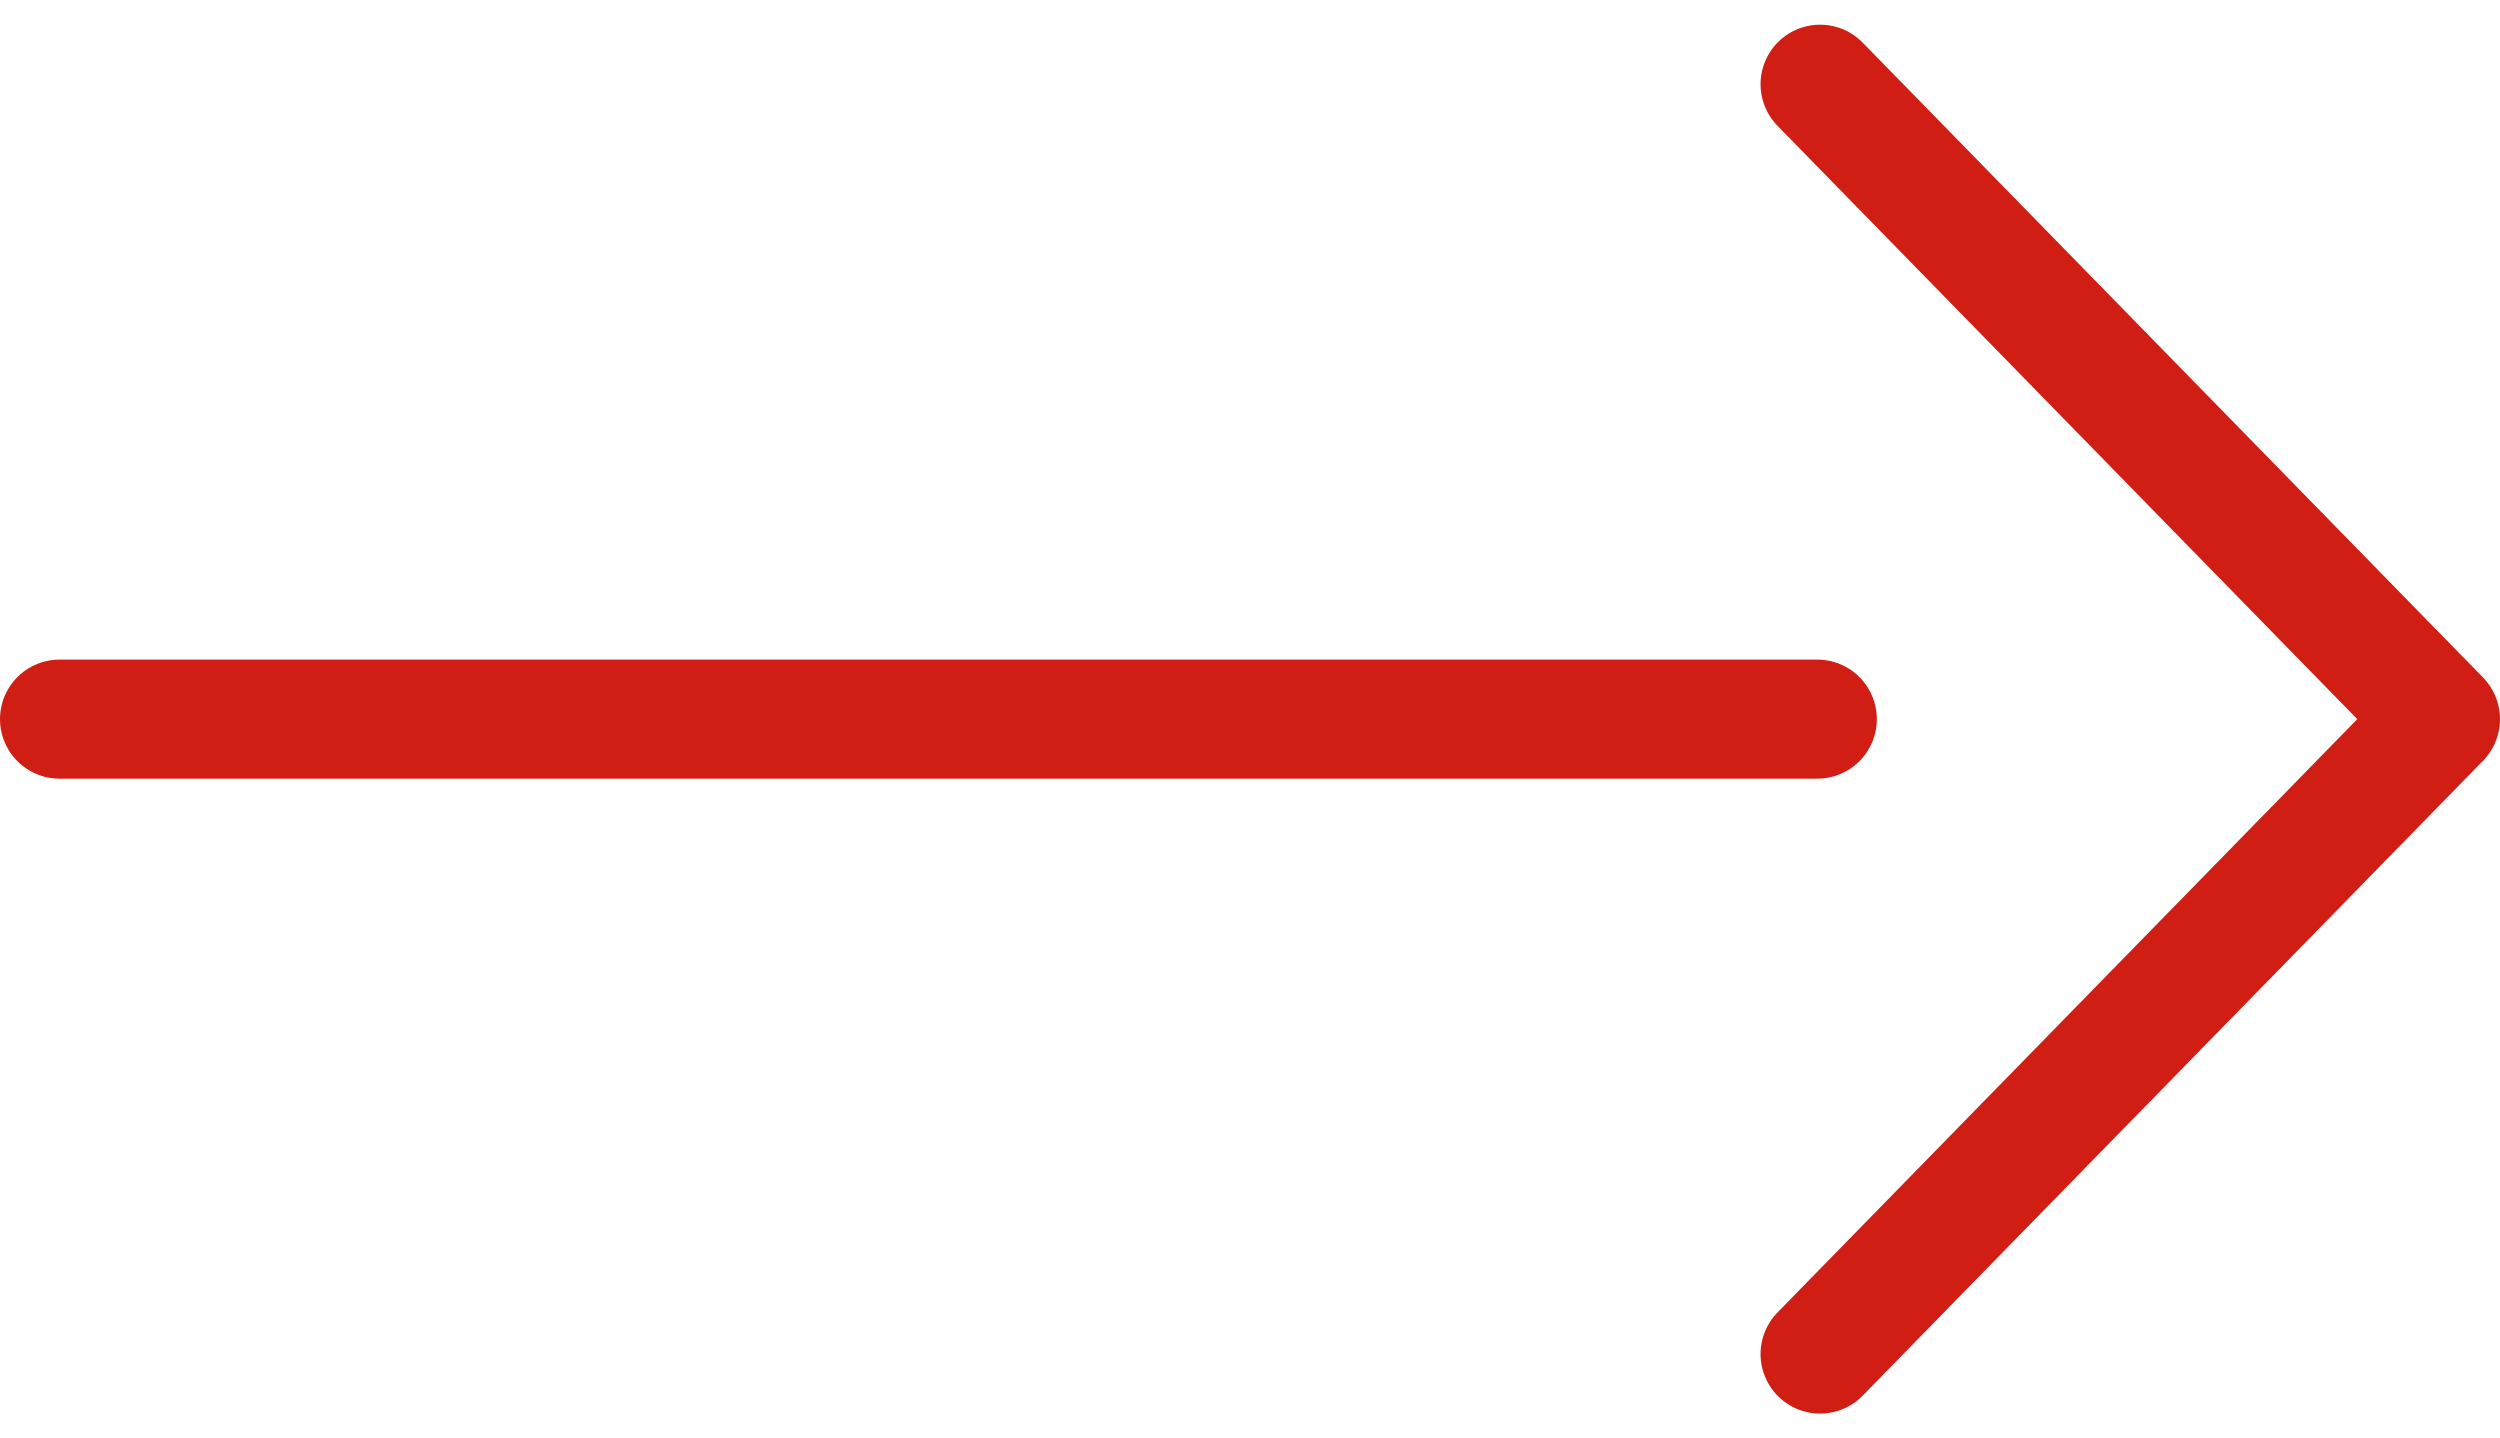
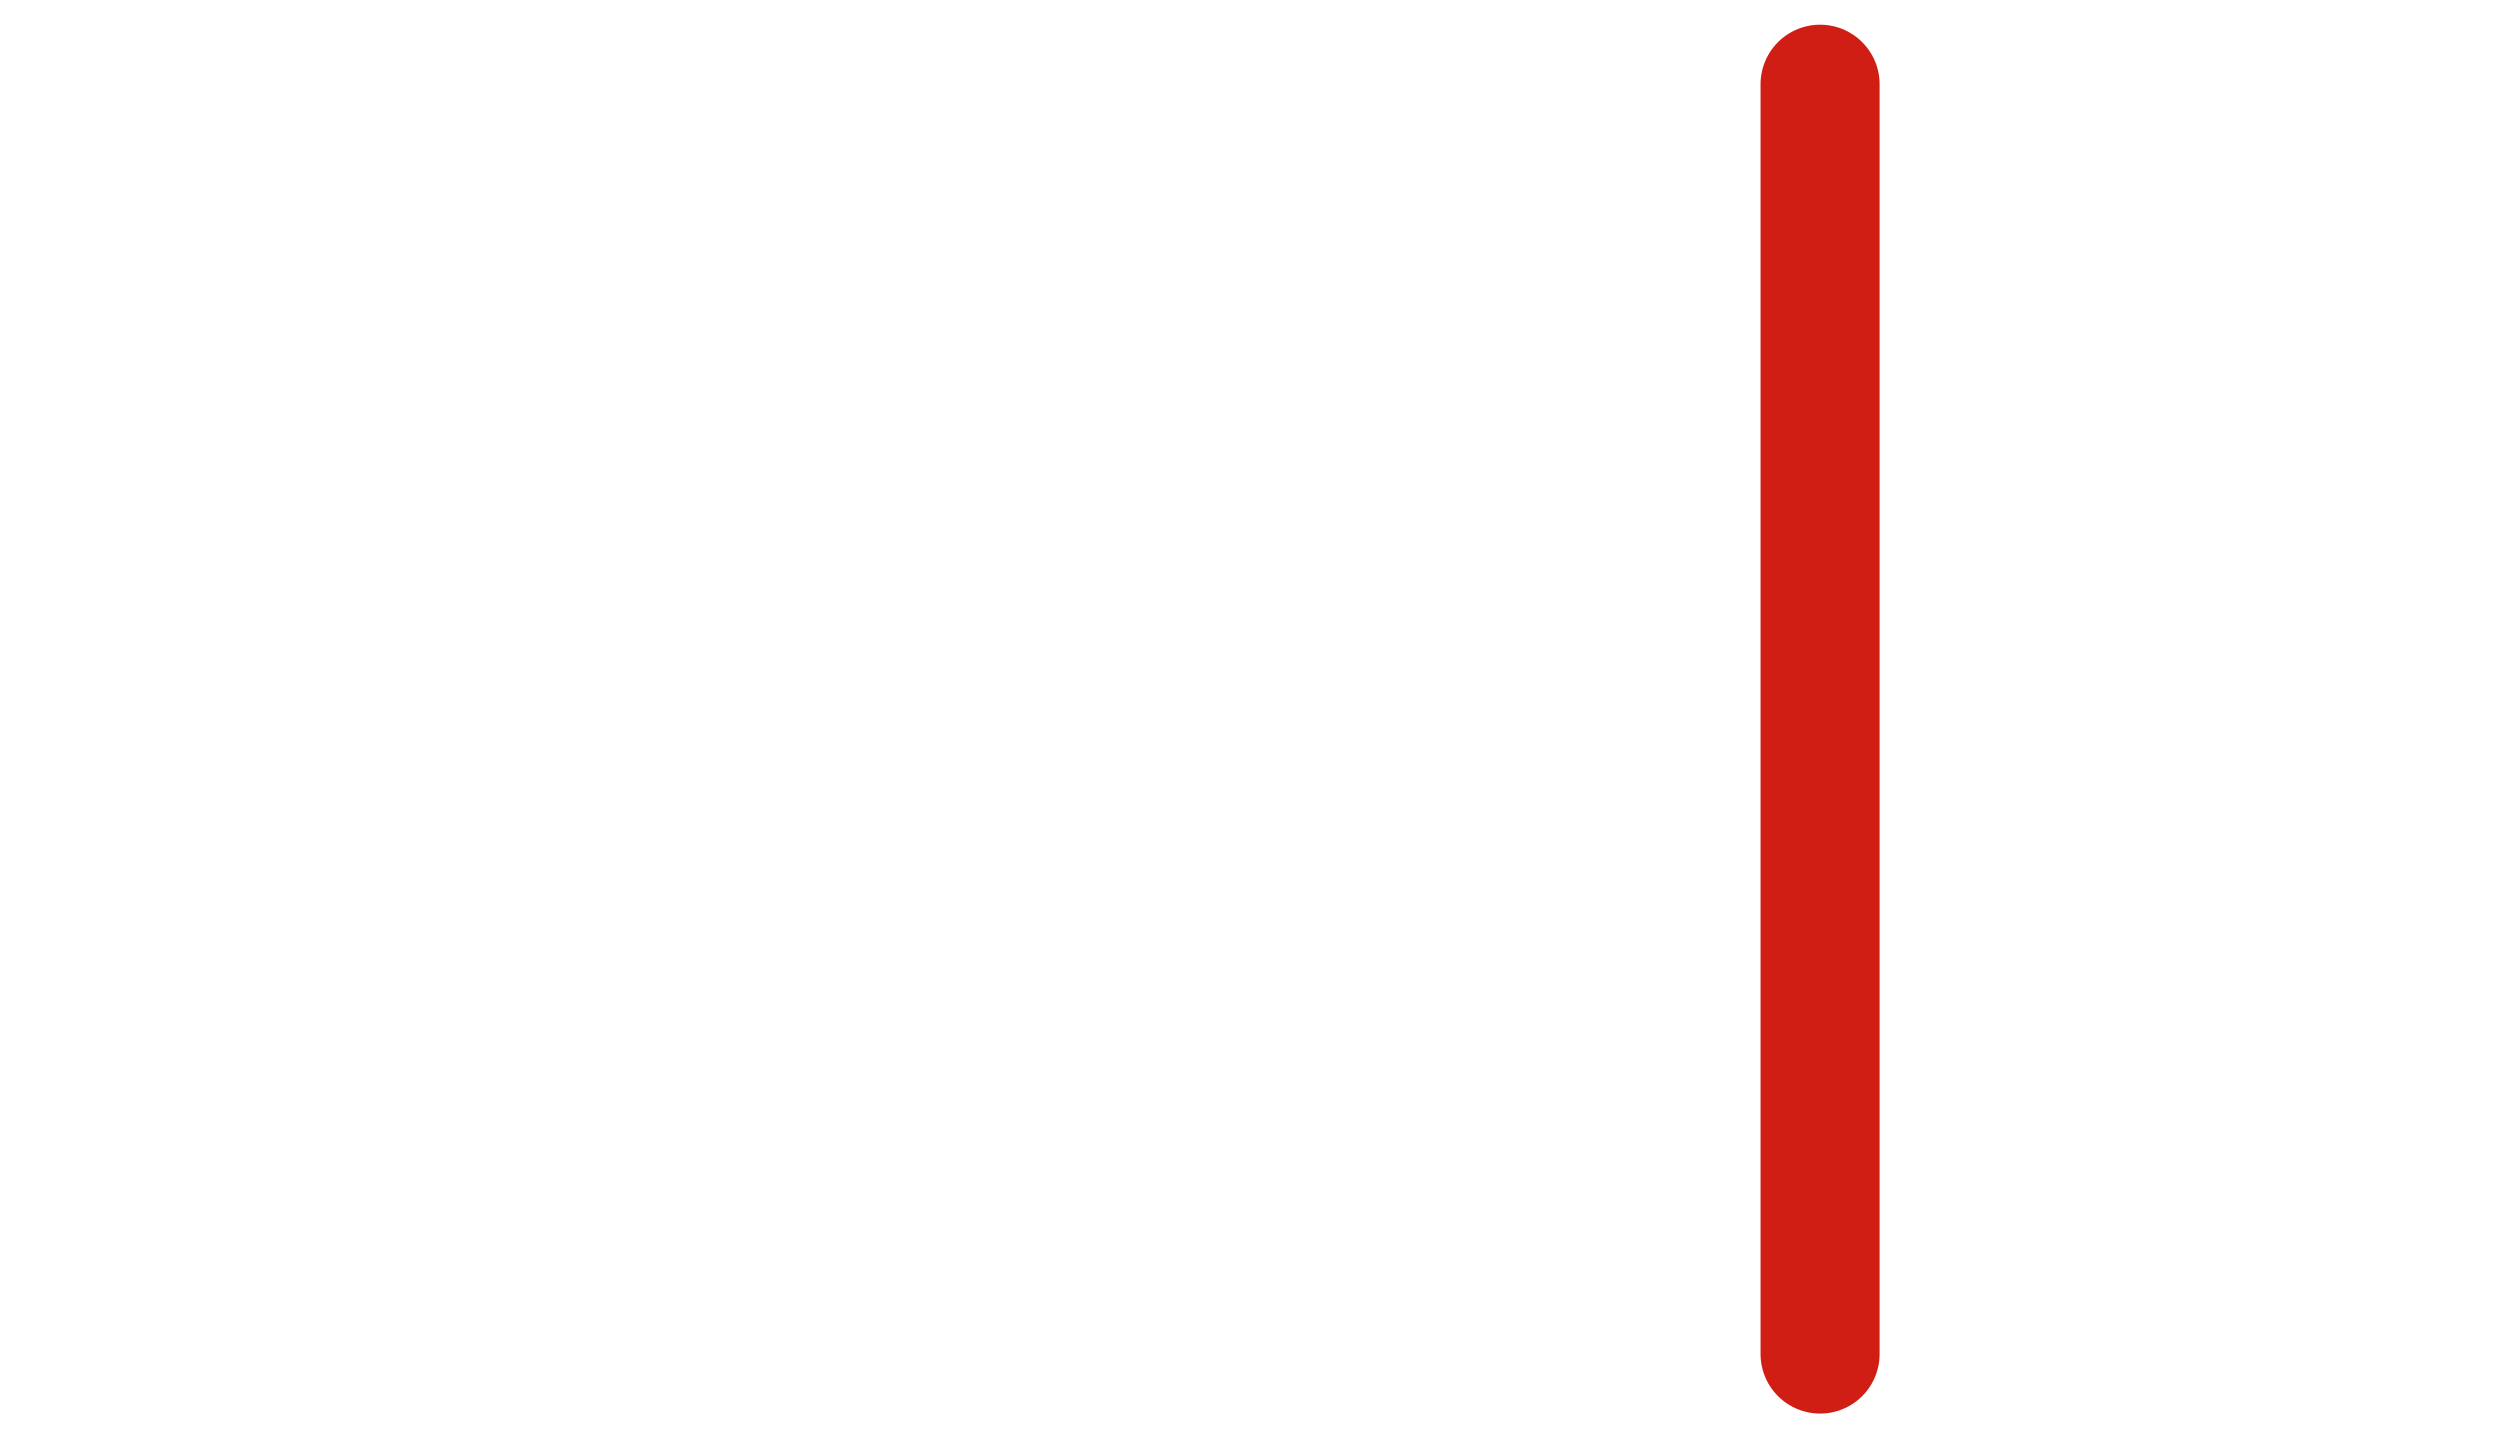
<svg xmlns="http://www.w3.org/2000/svg" width="31.5" height="18.121" viewBox="0 0 31.5 18.121">
  <g id="btn-arrow" transform="translate(-244.25 -2023.379)">
-     <path id="arrow-red" d="M222,2020l7.817,8L222,2036" transform="translate(45.183 4.44)" fill="none" stroke="#d01e15" stroke-linecap="round" stroke-linejoin="round" stroke-width="1.5" />
-     <line id="line" x1="22.148" transform="translate(245 2032.44)" fill="none" stroke="#d01e15" stroke-linecap="round" stroke-width="1.5" />
+     <path id="arrow-red" d="M222,2020L222,2036" transform="translate(45.183 4.44)" fill="none" stroke="#d01e15" stroke-linecap="round" stroke-linejoin="round" stroke-width="1.5" />
  </g>
</svg>